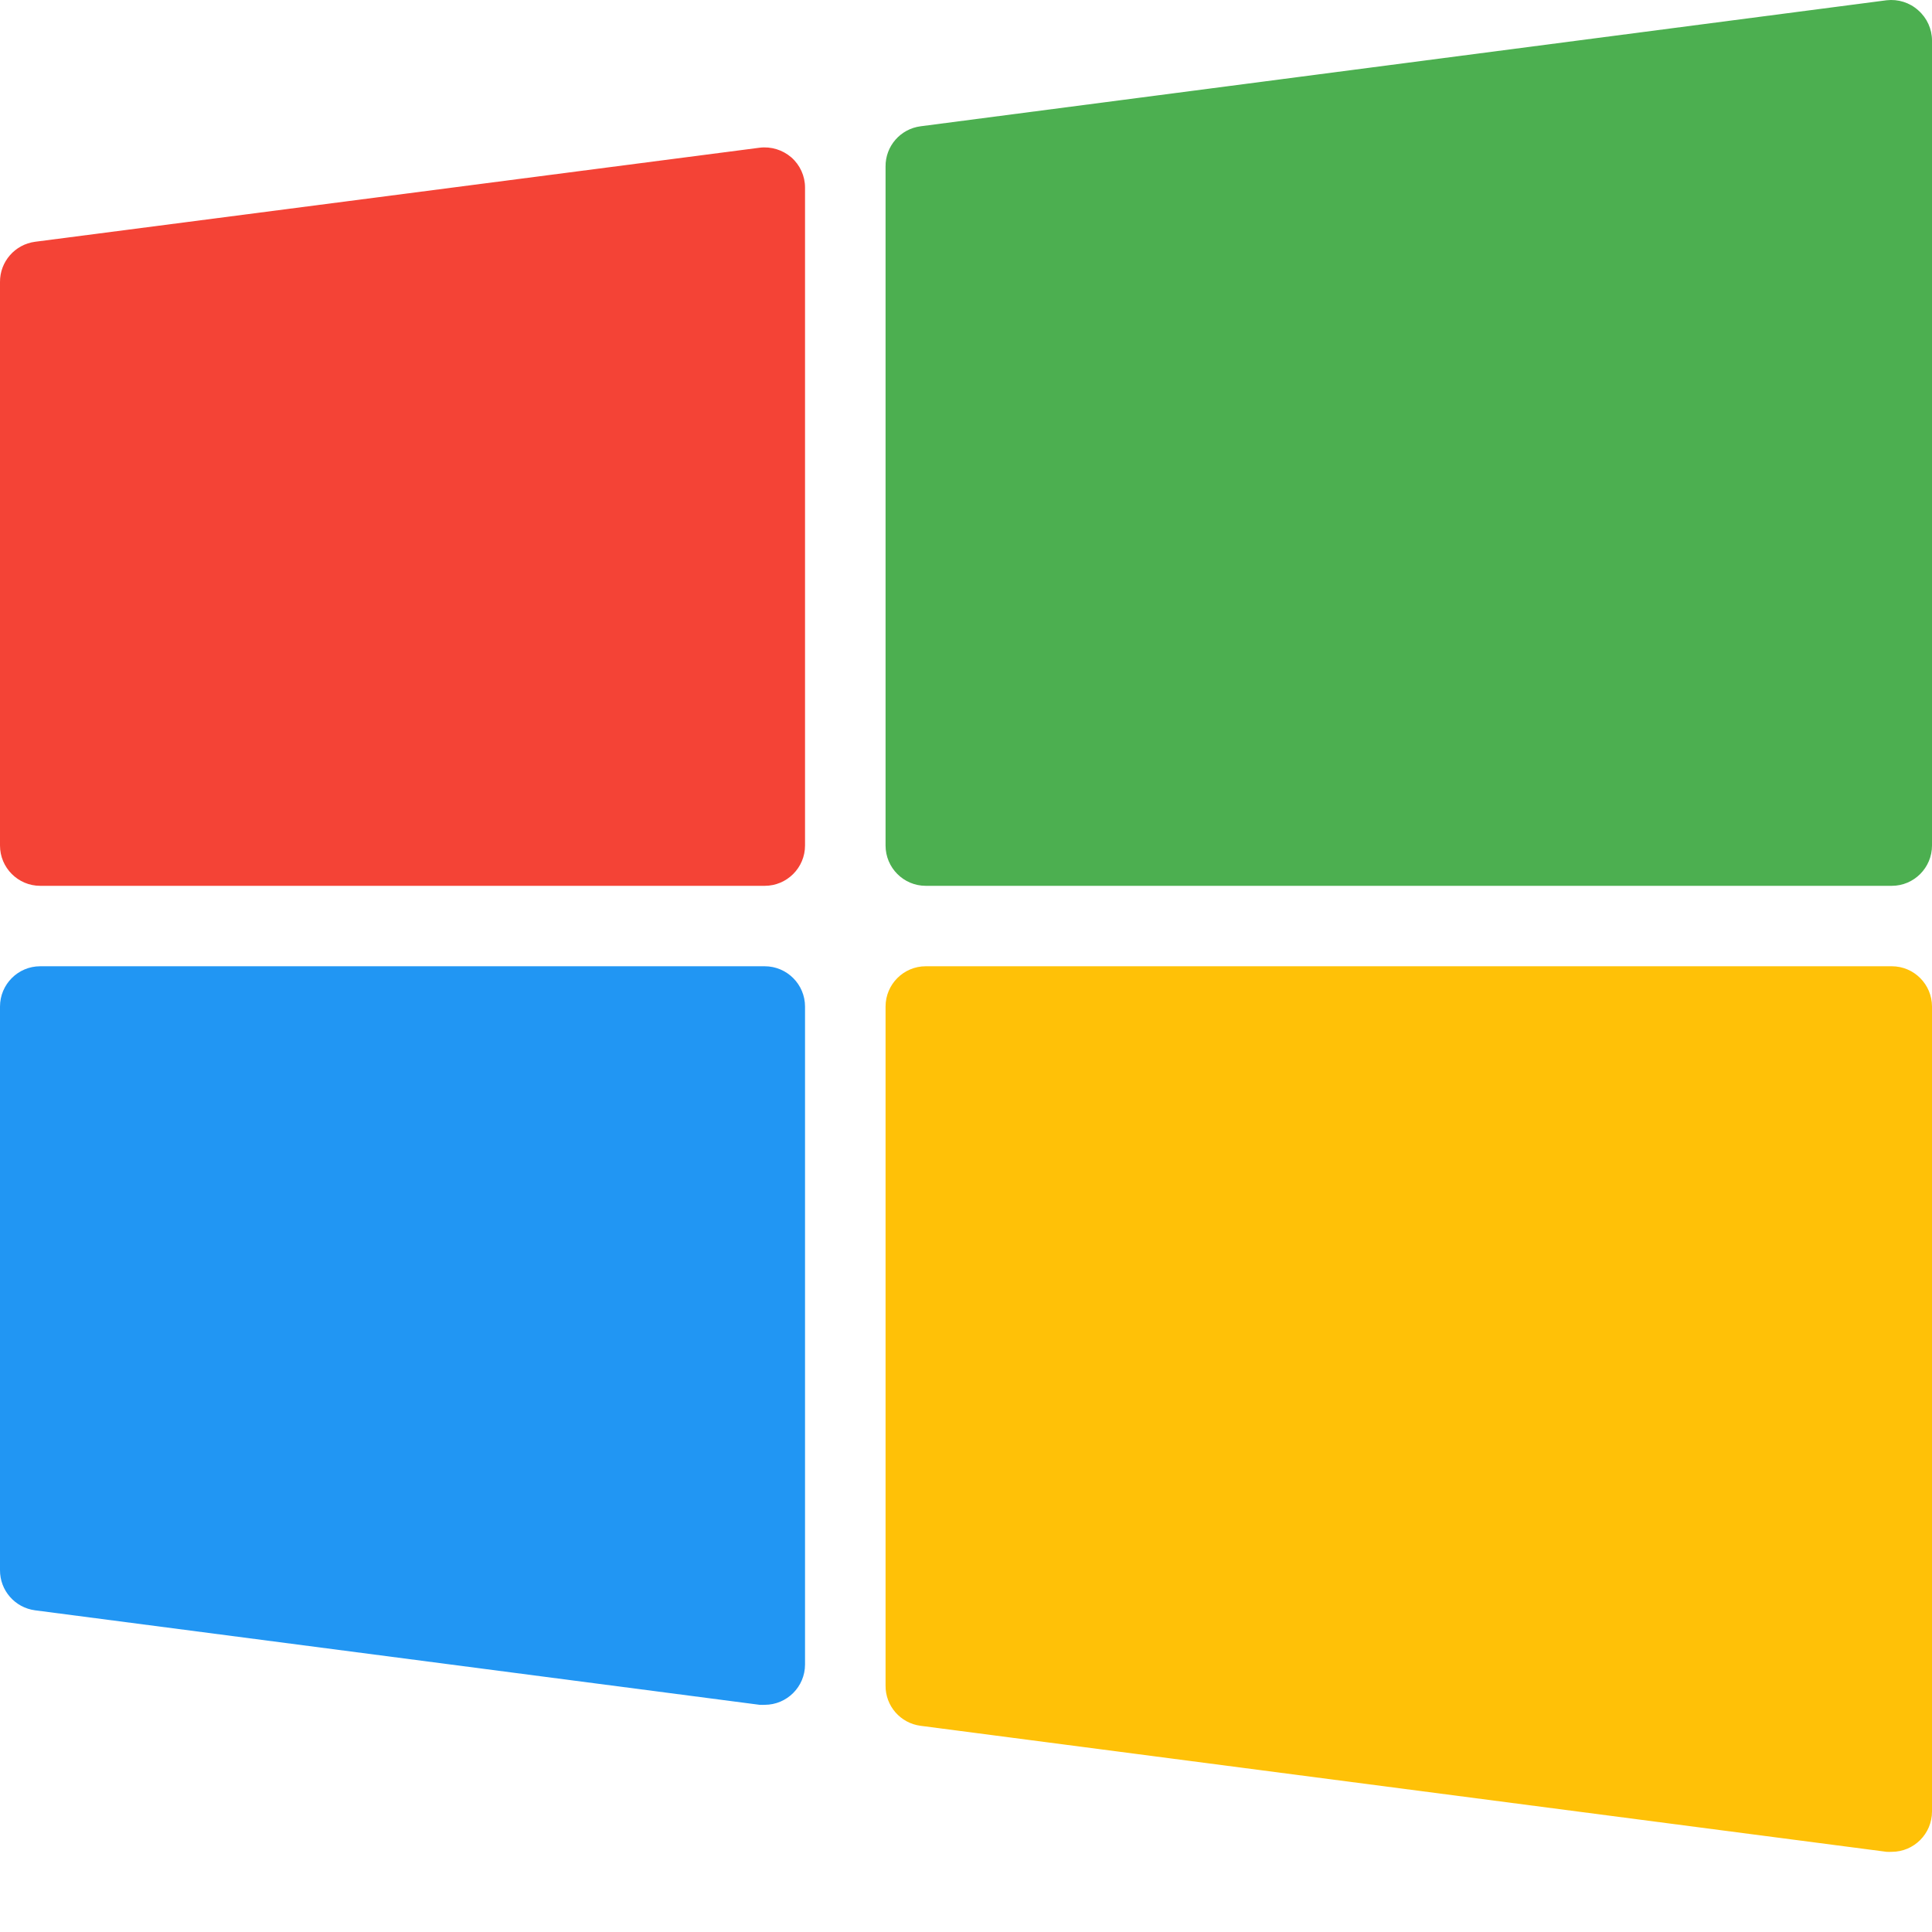
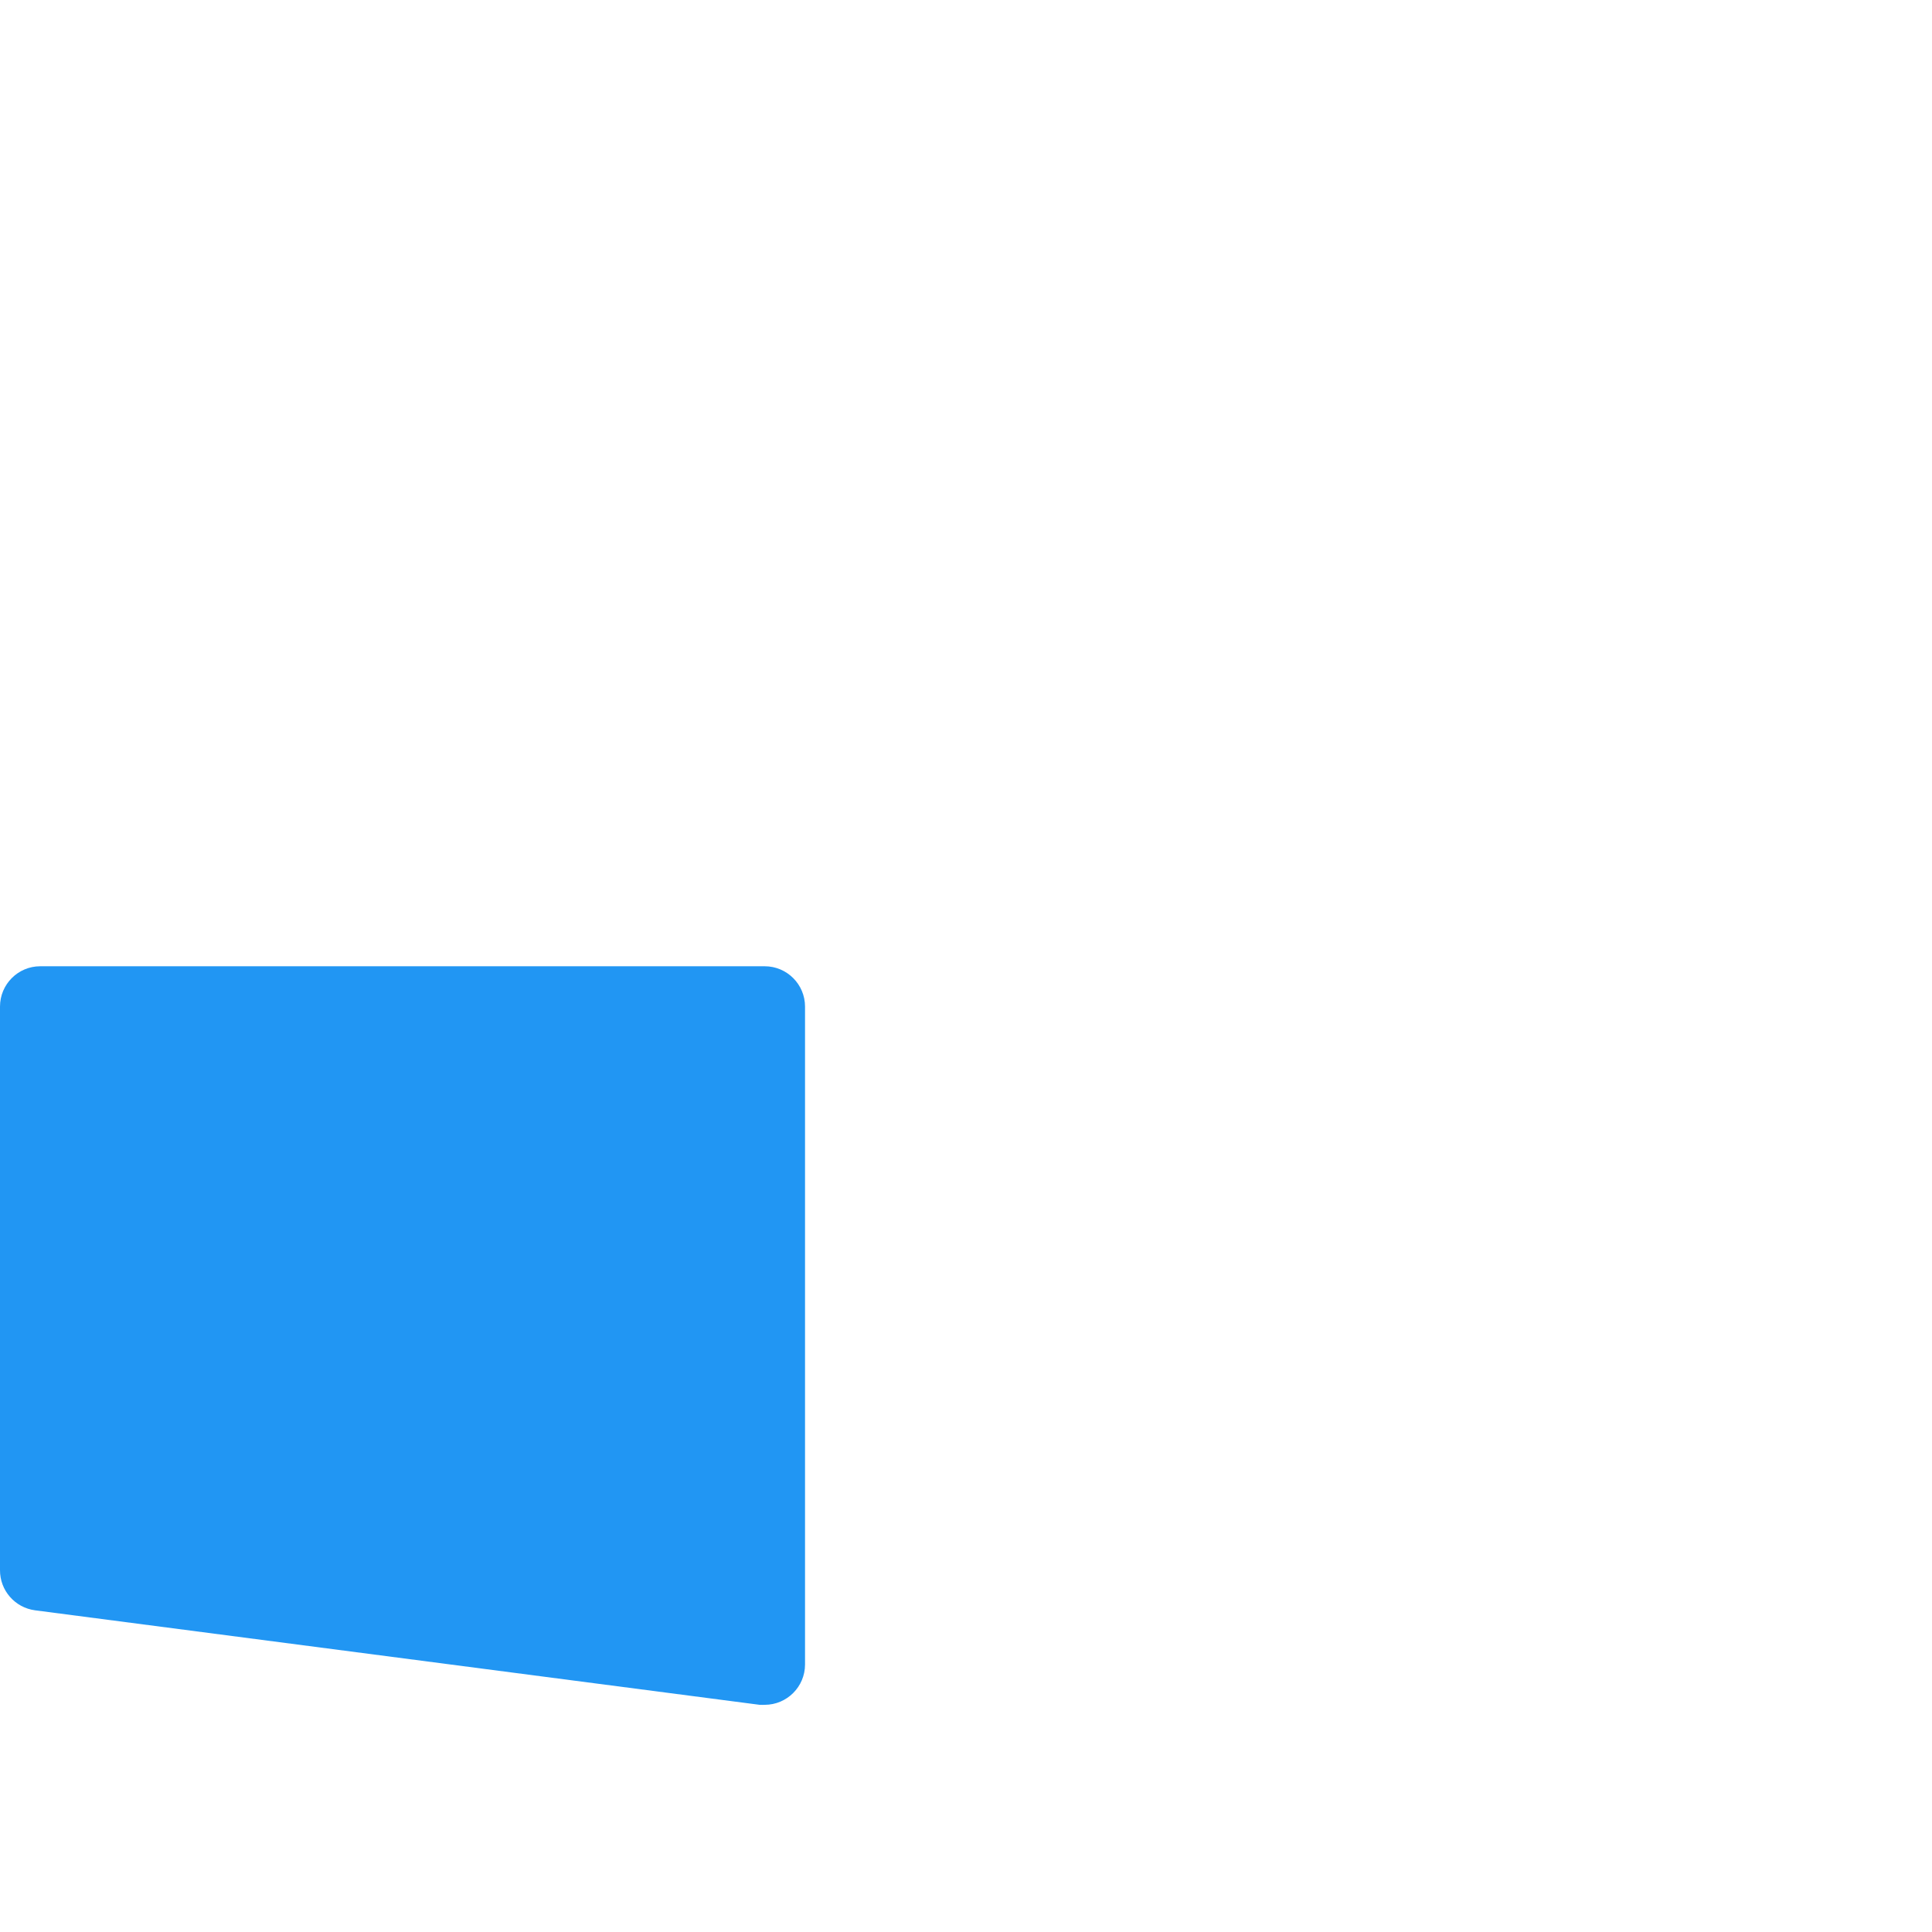
<svg xmlns="http://www.w3.org/2000/svg" width="22" height="22" viewBox="0 0 22 22" fill="none">
-   <path d="M8.65 1.682L0.4 2.753C0.17 2.783 -0.002 2.98 1.54734e-05 3.212V9.628C1.54734e-05 9.881 0.205 10.087 0.458 10.087H8.708C8.961 10.087 9.167 9.881 9.167 9.628V2.135C9.167 2.004 9.11 1.879 9.011 1.792C8.911 1.706 8.78 1.666 8.65 1.682Z" fill="#F44336" />
-   <path d="M21.844 0.118C21.746 0.029 21.614 -0.012 21.483 0.003L10.483 1.438C10.253 1.468 10.082 1.664 10.084 1.896V9.628C10.084 9.881 10.289 10.087 10.542 10.087H21.542C21.795 10.087 22 9.881 22 9.628V0.462C22 0.33 21.943 0.205 21.844 0.118Z" fill="#4CAF50" />
  <path d="M8.708 11.003H0.458C0.205 11.003 1.54734e-05 11.209 1.54734e-05 11.462V17.878C-0.002 18.11 0.17 18.307 0.4 18.337L8.65 19.413C8.669 19.414 8.689 19.414 8.708 19.413C8.961 19.413 9.167 19.207 9.167 18.954V11.462C9.167 11.209 8.961 11.003 8.708 11.003Z" fill="#2196F3" />
-   <path d="M21.542 11.003H10.542C10.289 11.003 10.084 11.209 10.084 11.462V19.194C10.082 19.426 10.253 19.622 10.483 19.652L21.483 21.087C21.503 21.088 21.522 21.088 21.542 21.087C21.795 21.087 22 20.881 22 20.628V11.462C22 11.209 21.795 11.003 21.542 11.003Z" fill="#FFC107" />
</svg>